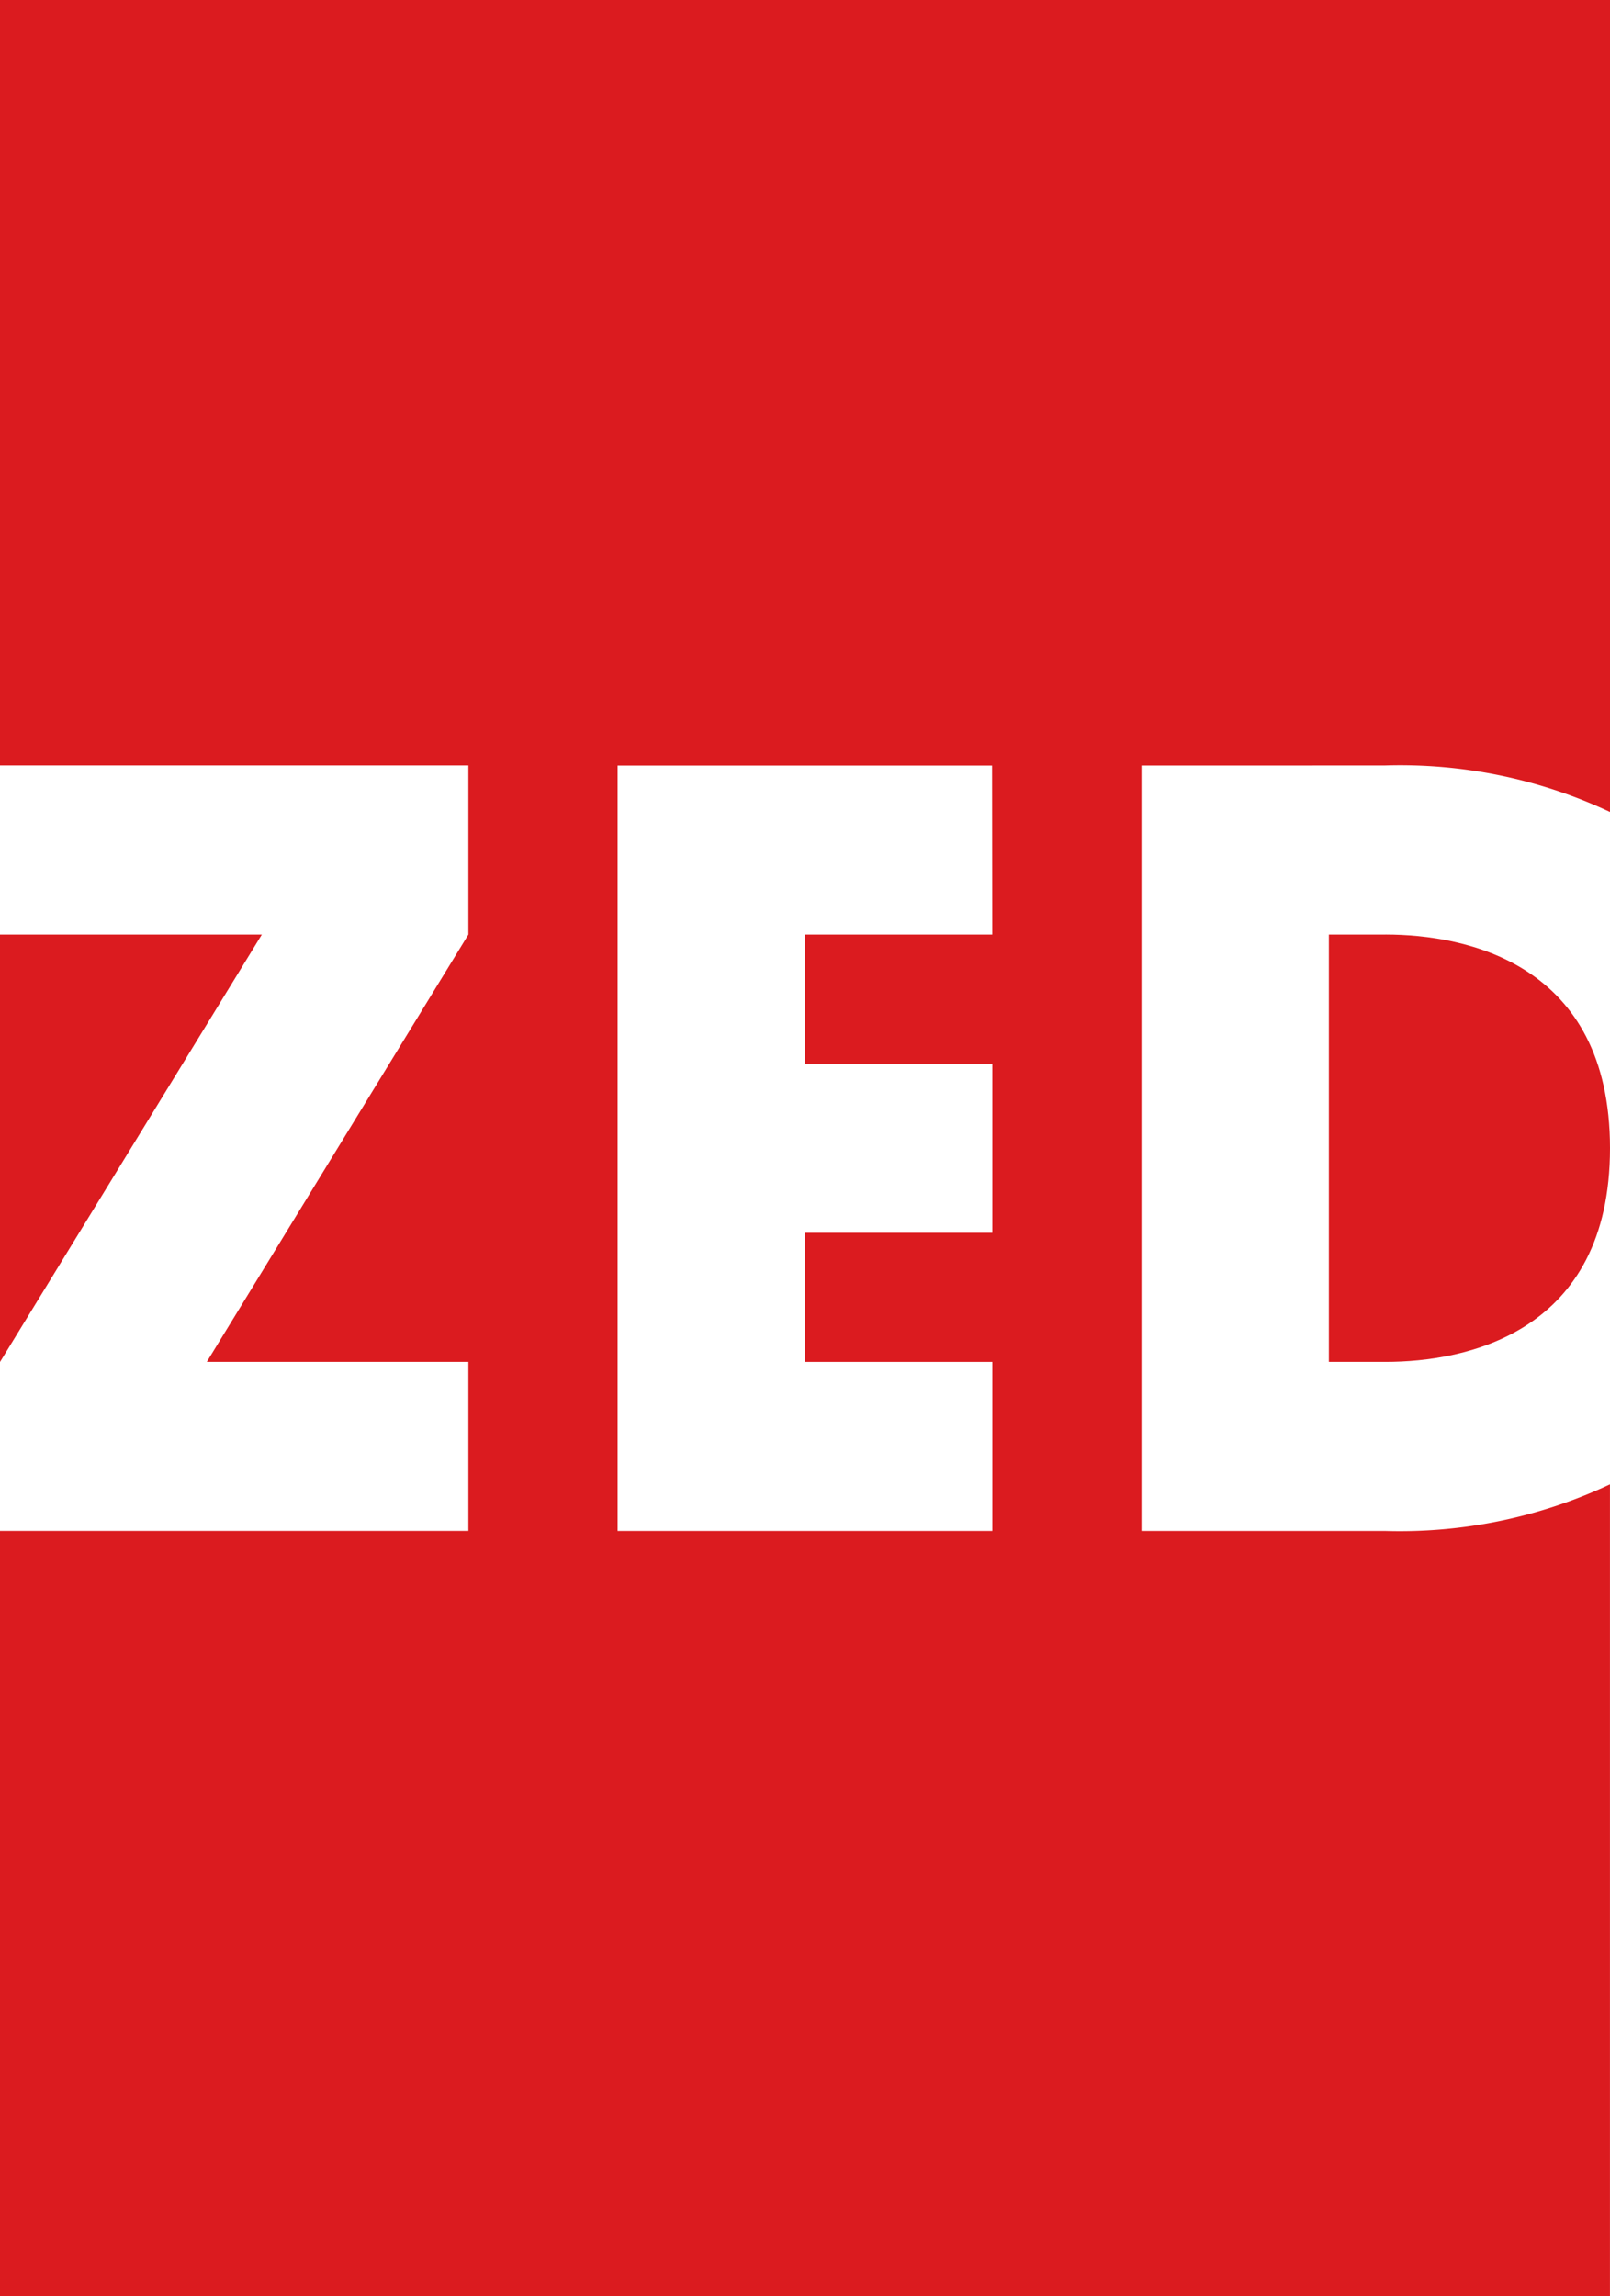
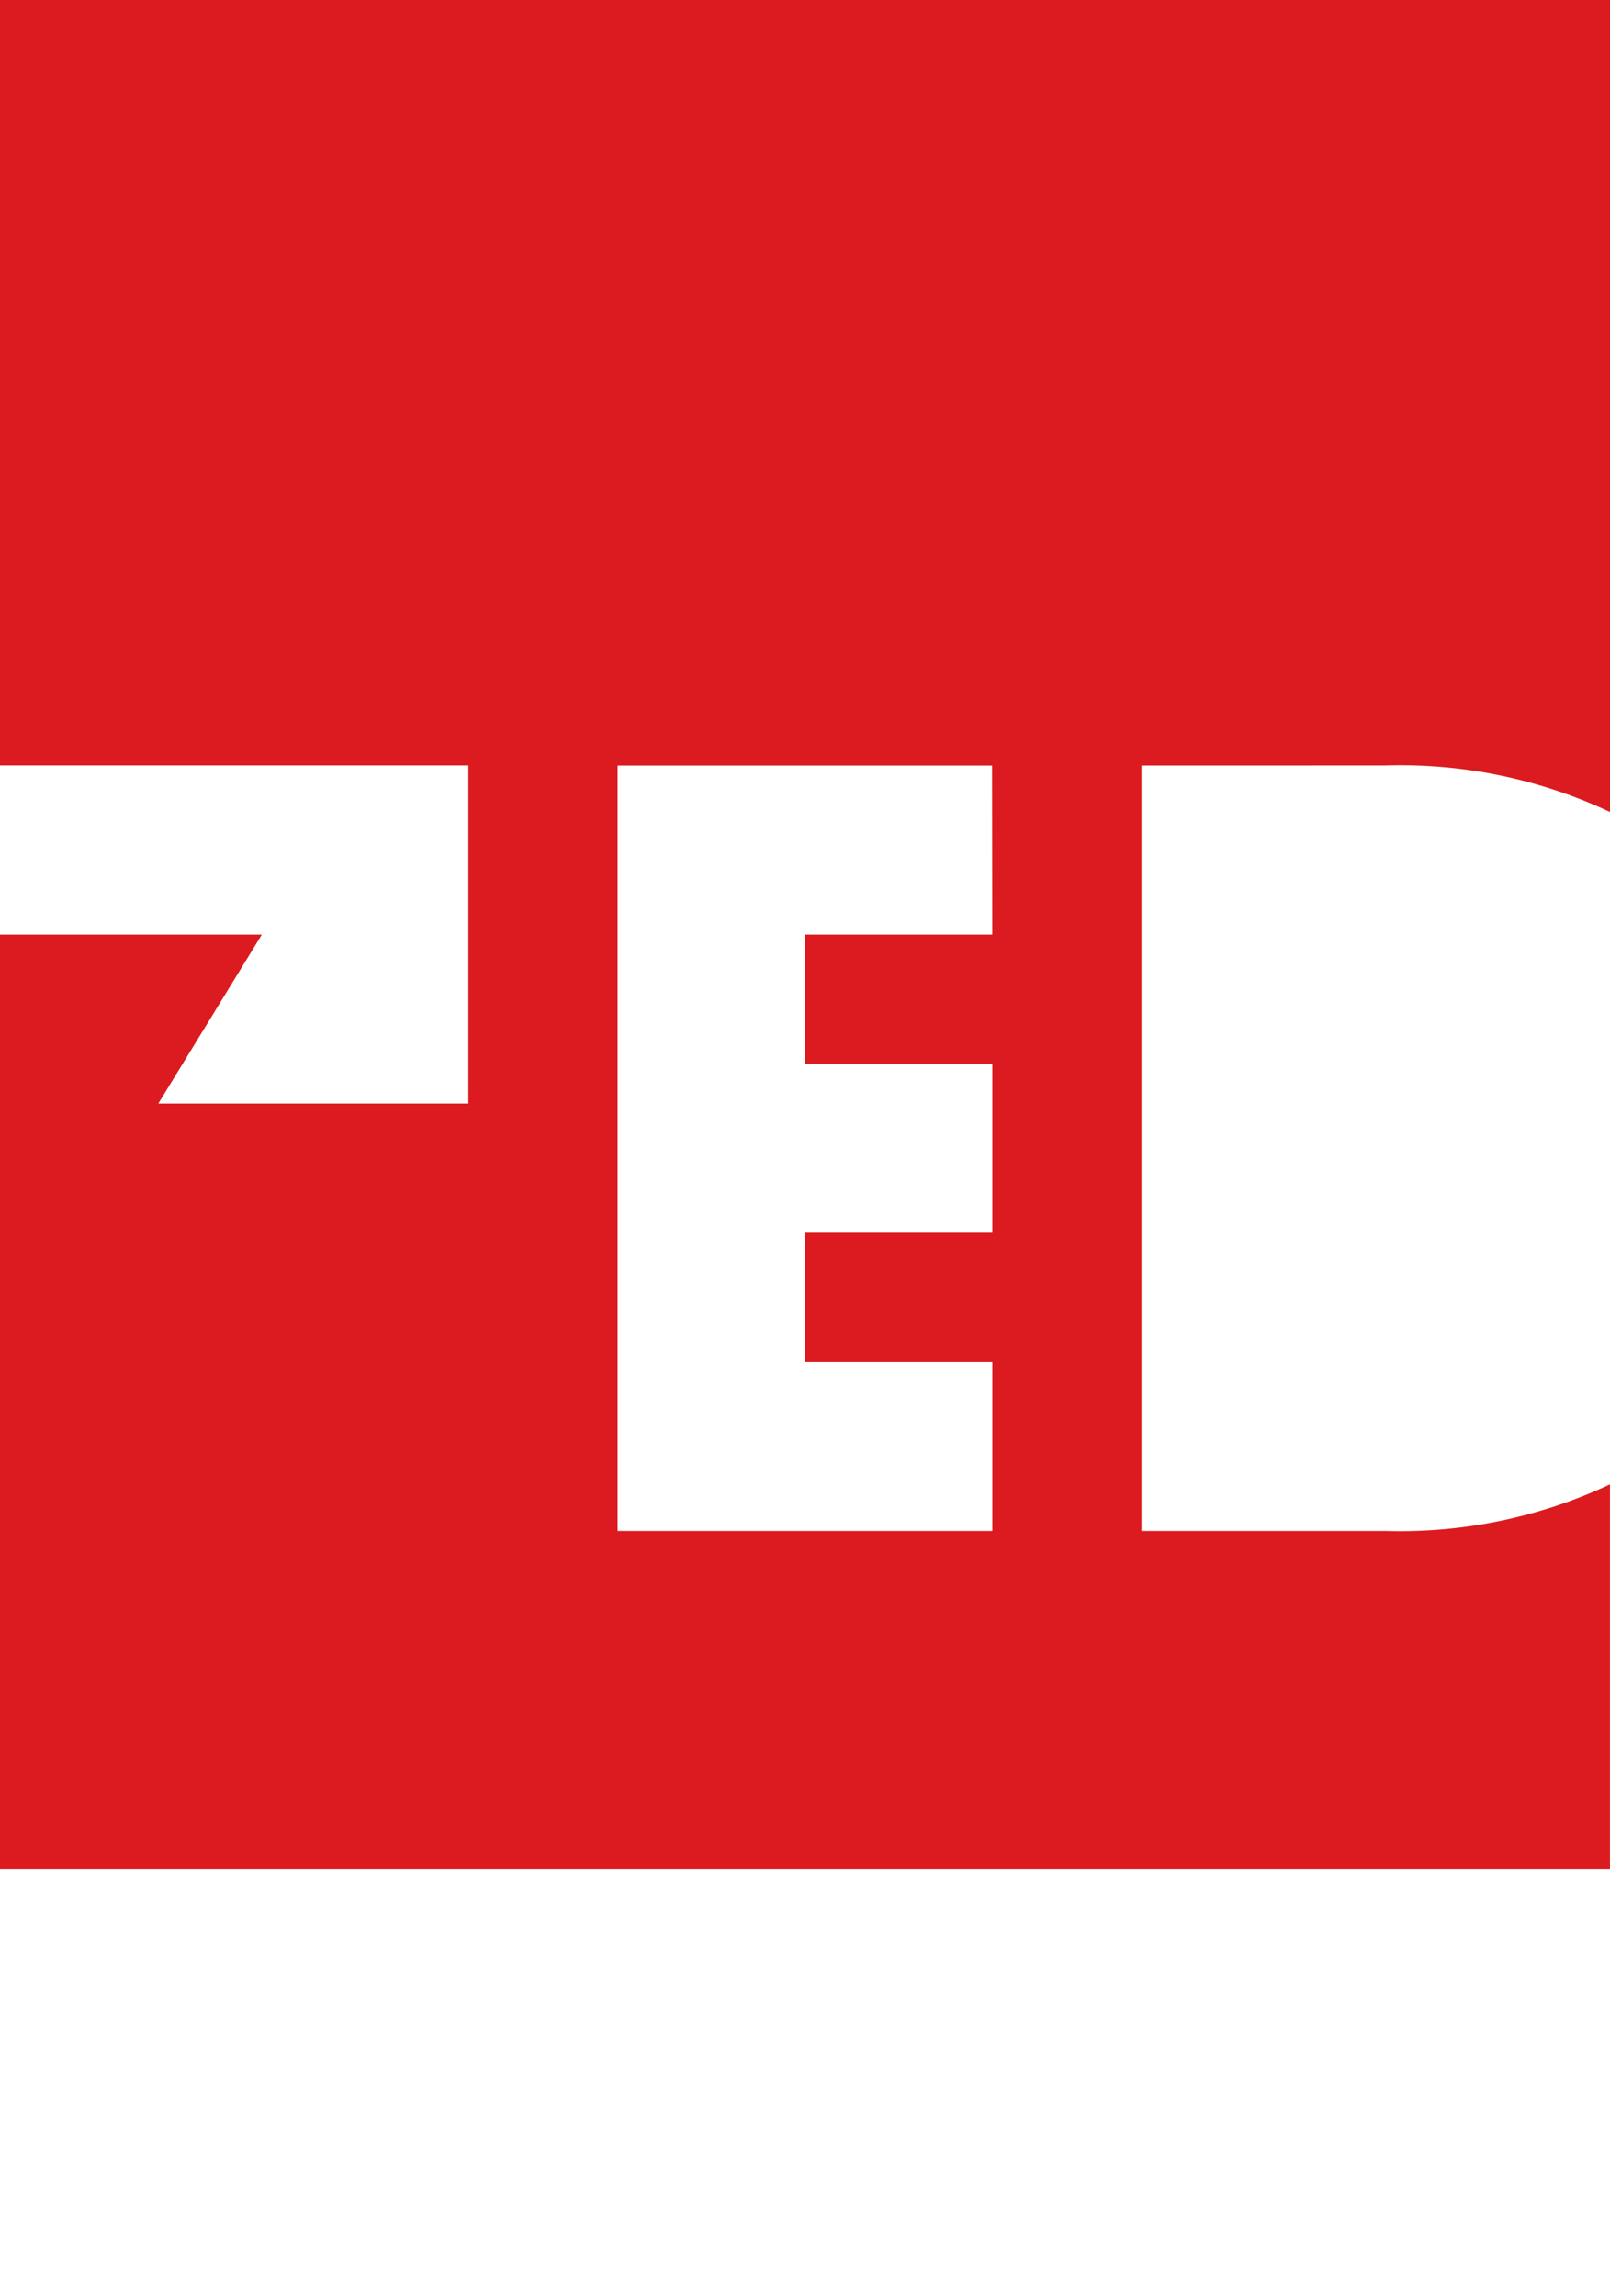
<svg xmlns="http://www.w3.org/2000/svg" id="Composant_37_1" data-name="Composant 37 – 1" width="42.082" height="60" viewBox="0 0 42.082 60">
-   <rect id="Rectangle_1" data-name="Rectangle 1" width="42.082" height="60" fill="#fff" />
  <g id="Groupe_1" data-name="Groupe 1" transform="translate(0 0)">
    <path id="Tracé_1" data-name="Tracé 1" d="M371.557,285.112V296.28l6.844-11.168Z" transform="translate(-371.557 -260.693)" fill="#db1b1f" />
-     <path id="Tracé_2" data-name="Tracé 2" d="M397.493,251.967H392.6v3.373h4.895v4.419H392.6v3.375h4.895v4.417H387.7v-20h9.788Zm10.253-4.418a12.916,12.916,0,0,1,5.893,1.215V227.548H371.557v20H383.8v4.418l-6.837,11.166H383.8v4.417H371.557v20h42.081V266.333a12.944,12.944,0,0,1-5.893,1.217h-6.352v-20Z" transform="translate(-371.557 -227.548)" fill="#db1b1f" />
-     <path id="Tracé_3" data-name="Tracé 3" d="M454.919,285.112h-1.483v11.166h1.483c2.1,0,5.865-.757,5.865-5.584h0c0-4.829-3.763-5.583-5.865-5.583" transform="translate(-418.702 -260.693)" fill="#db1b1f" />
+     <path id="Tracé_2" data-name="Tracé 2" d="M397.493,251.967H392.6v3.373h4.895v4.419H392.6v3.375h4.895v4.417H387.7v-20h9.788Zm10.253-4.418a12.916,12.916,0,0,1,5.893,1.215V227.548H371.557v20H383.8v4.418H383.8v4.417H371.557v20h42.081V266.333a12.944,12.944,0,0,1-5.893,1.217h-6.352v-20Z" transform="translate(-371.557 -227.548)" fill="#db1b1f" />
  </g>
</svg>